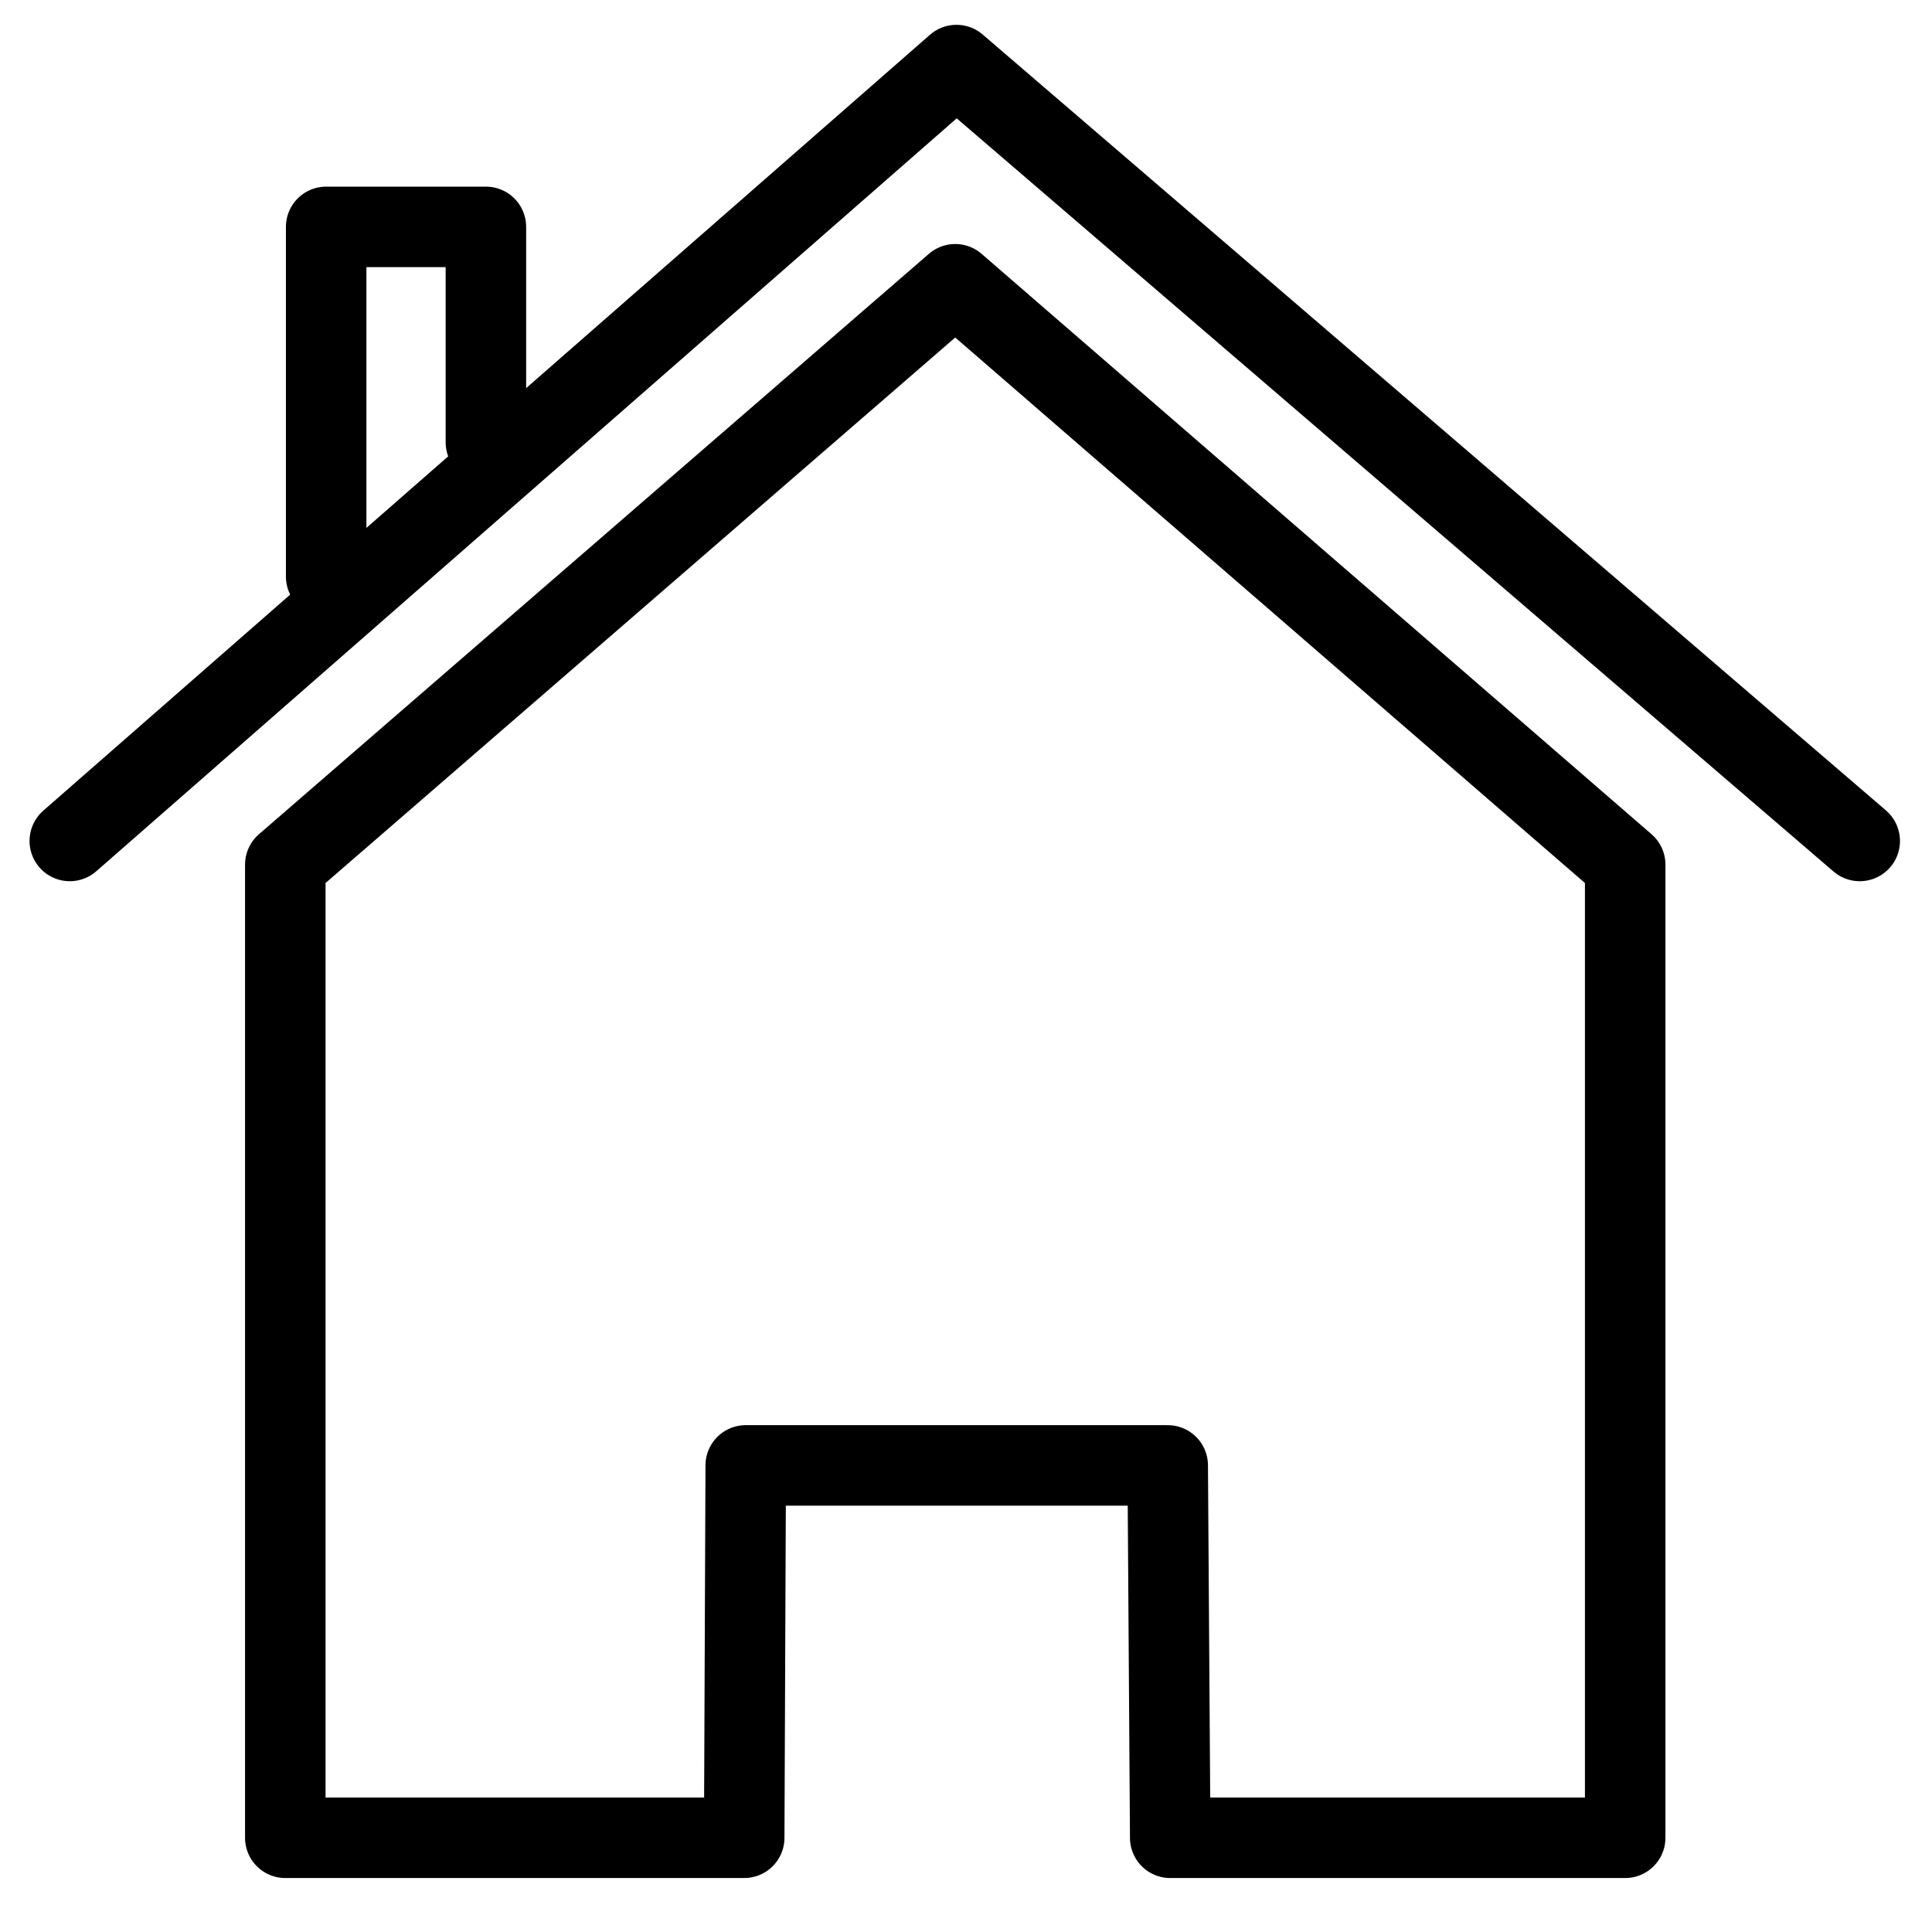
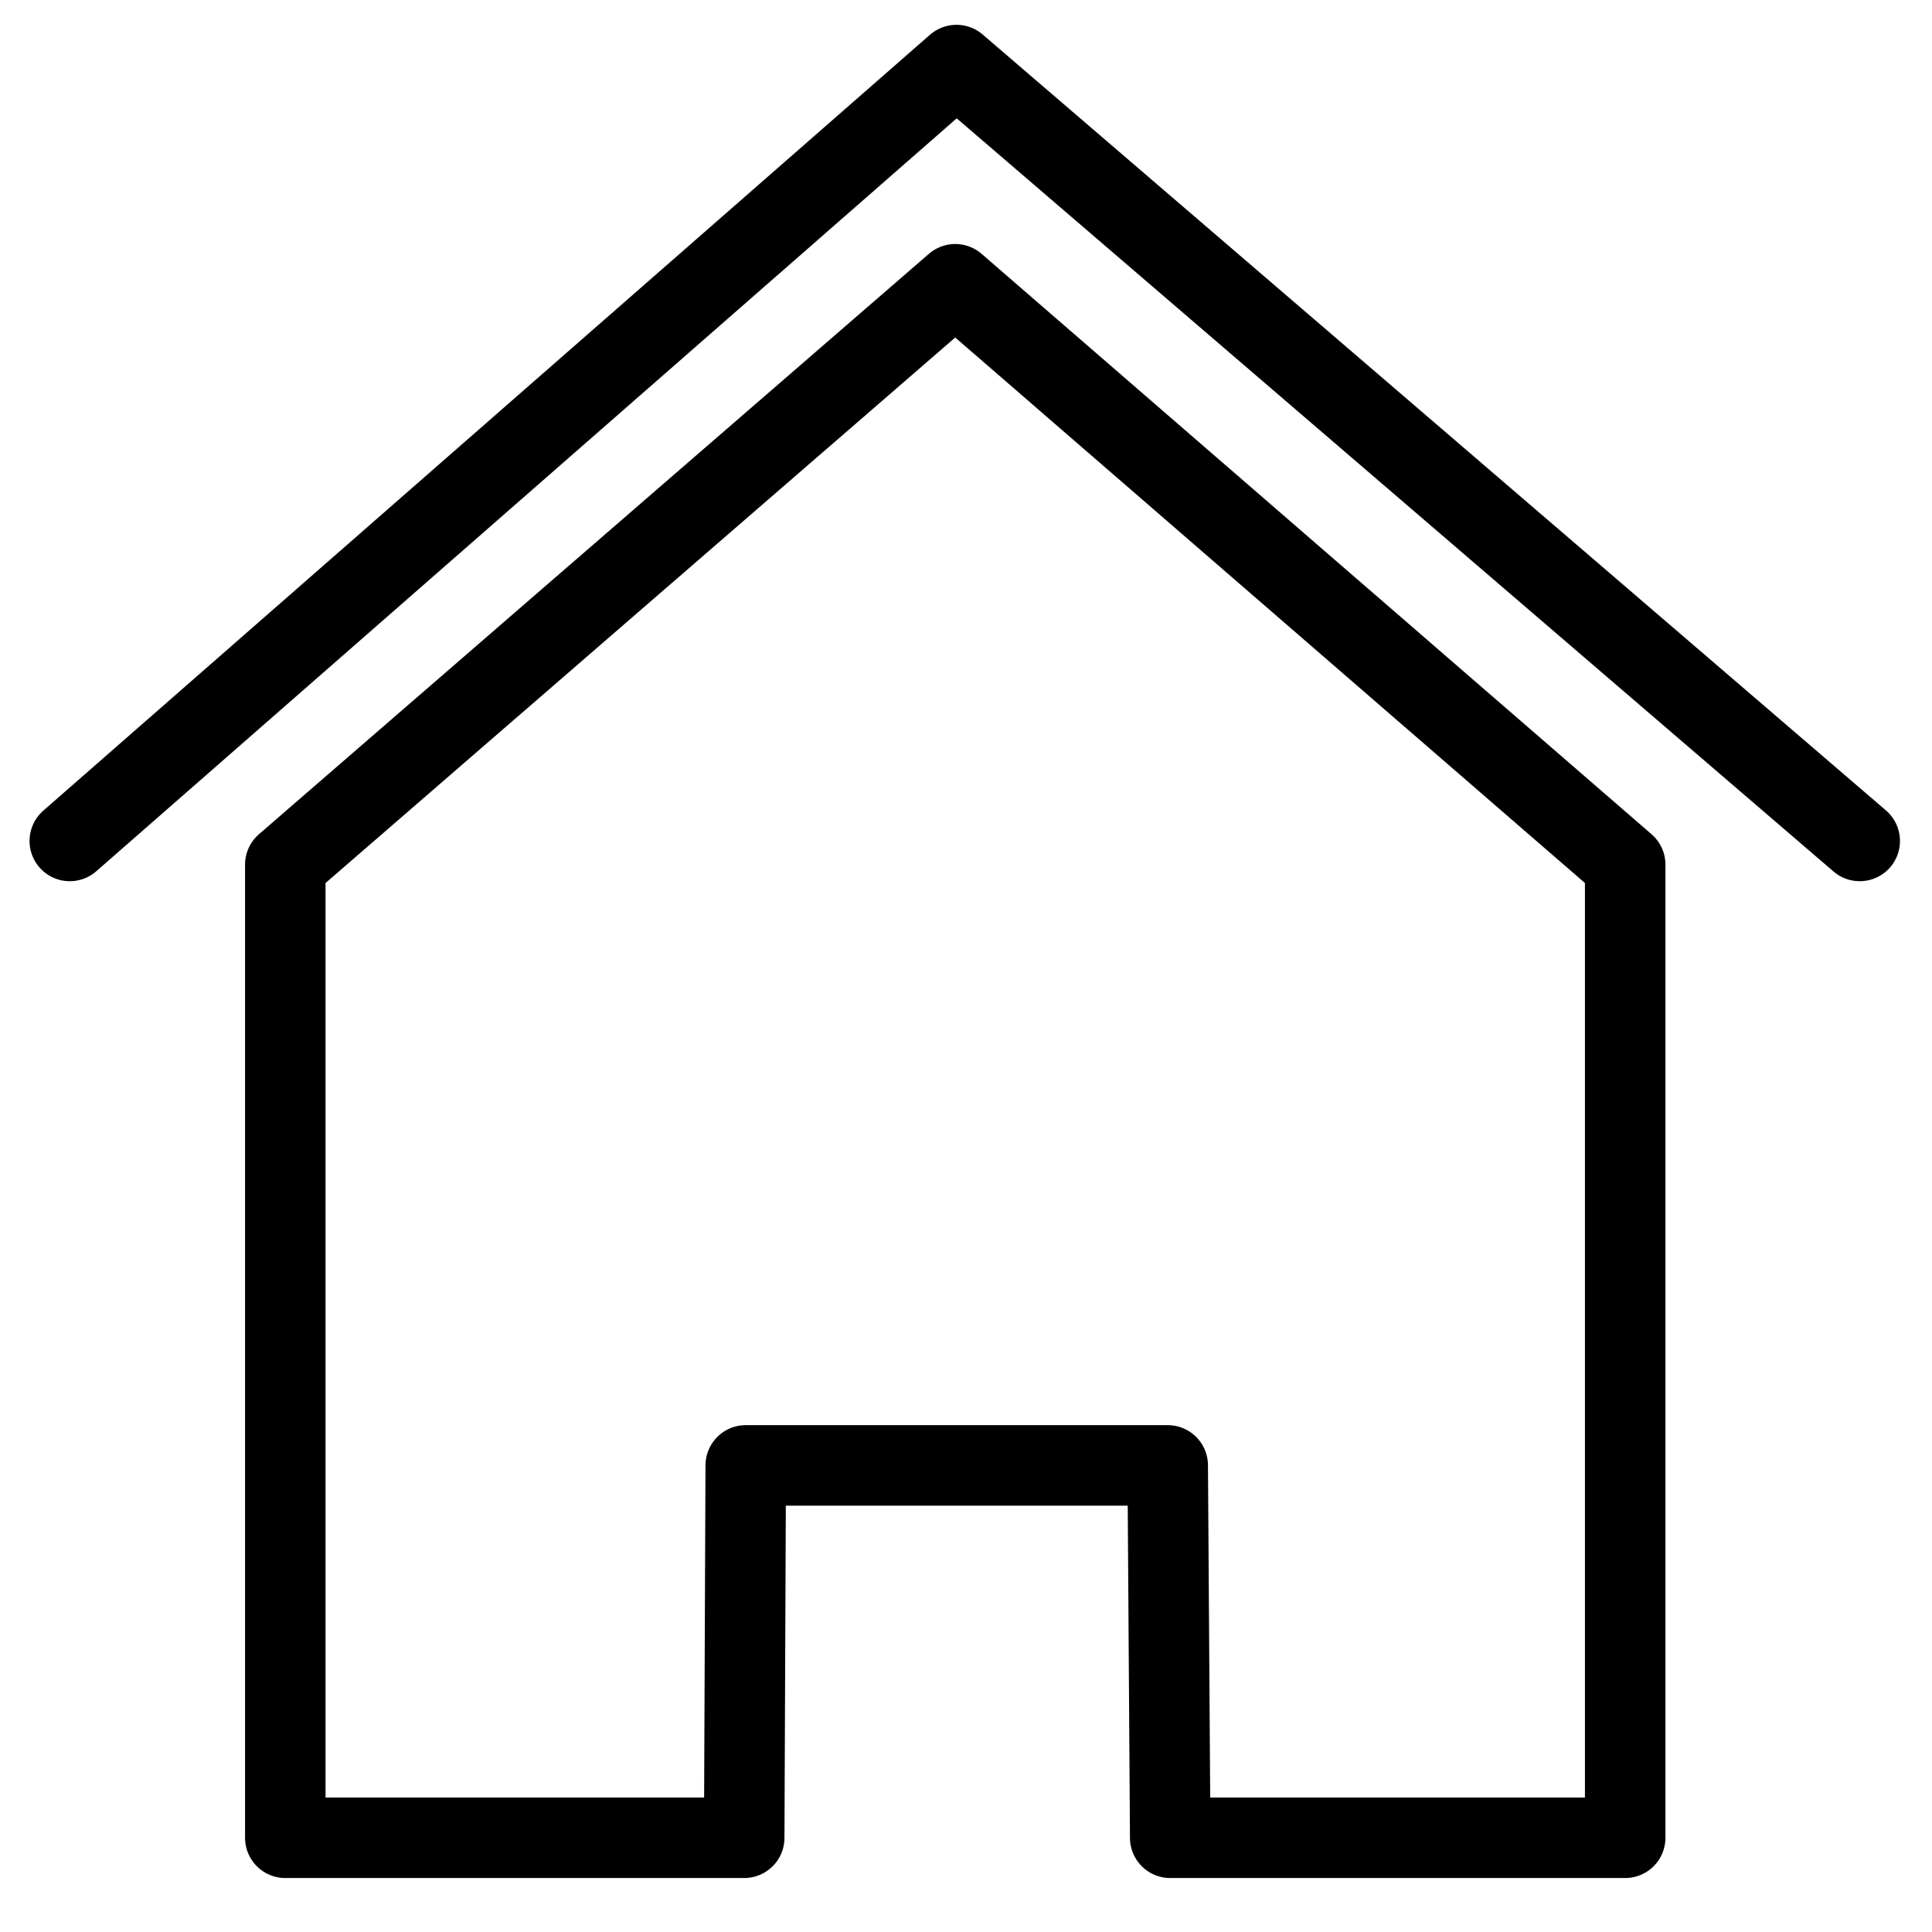
<svg xmlns="http://www.w3.org/2000/svg" viewBox="0 0 1080 1080" data-name="Layer 1" id="Layer_1">
  <defs>
    <style>
      .cls-1 {
        fill: none;
        stroke: #000;
        stroke-linecap: round;
        stroke-linejoin: round;
        stroke-width: 45px;
      }
    </style>
  </defs>
  <polygon points="908.49 1027.33 654.16 1027.33 652.76 819.17 416.87 819.17 416.02 1027.33 159.48 1027.33 159.48 483.34 533.98 158.9 908.49 483.34 908.49 1027.33" class="cls-1" />
  <polyline points="39.01 470.1 534.67 36.37 1039.6 470.1" class="cls-1" />
-   <polyline points="182.33 322.32 182.33 126.83 271.62 126.83 271.62 247.21" class="cls-1" />
</svg>